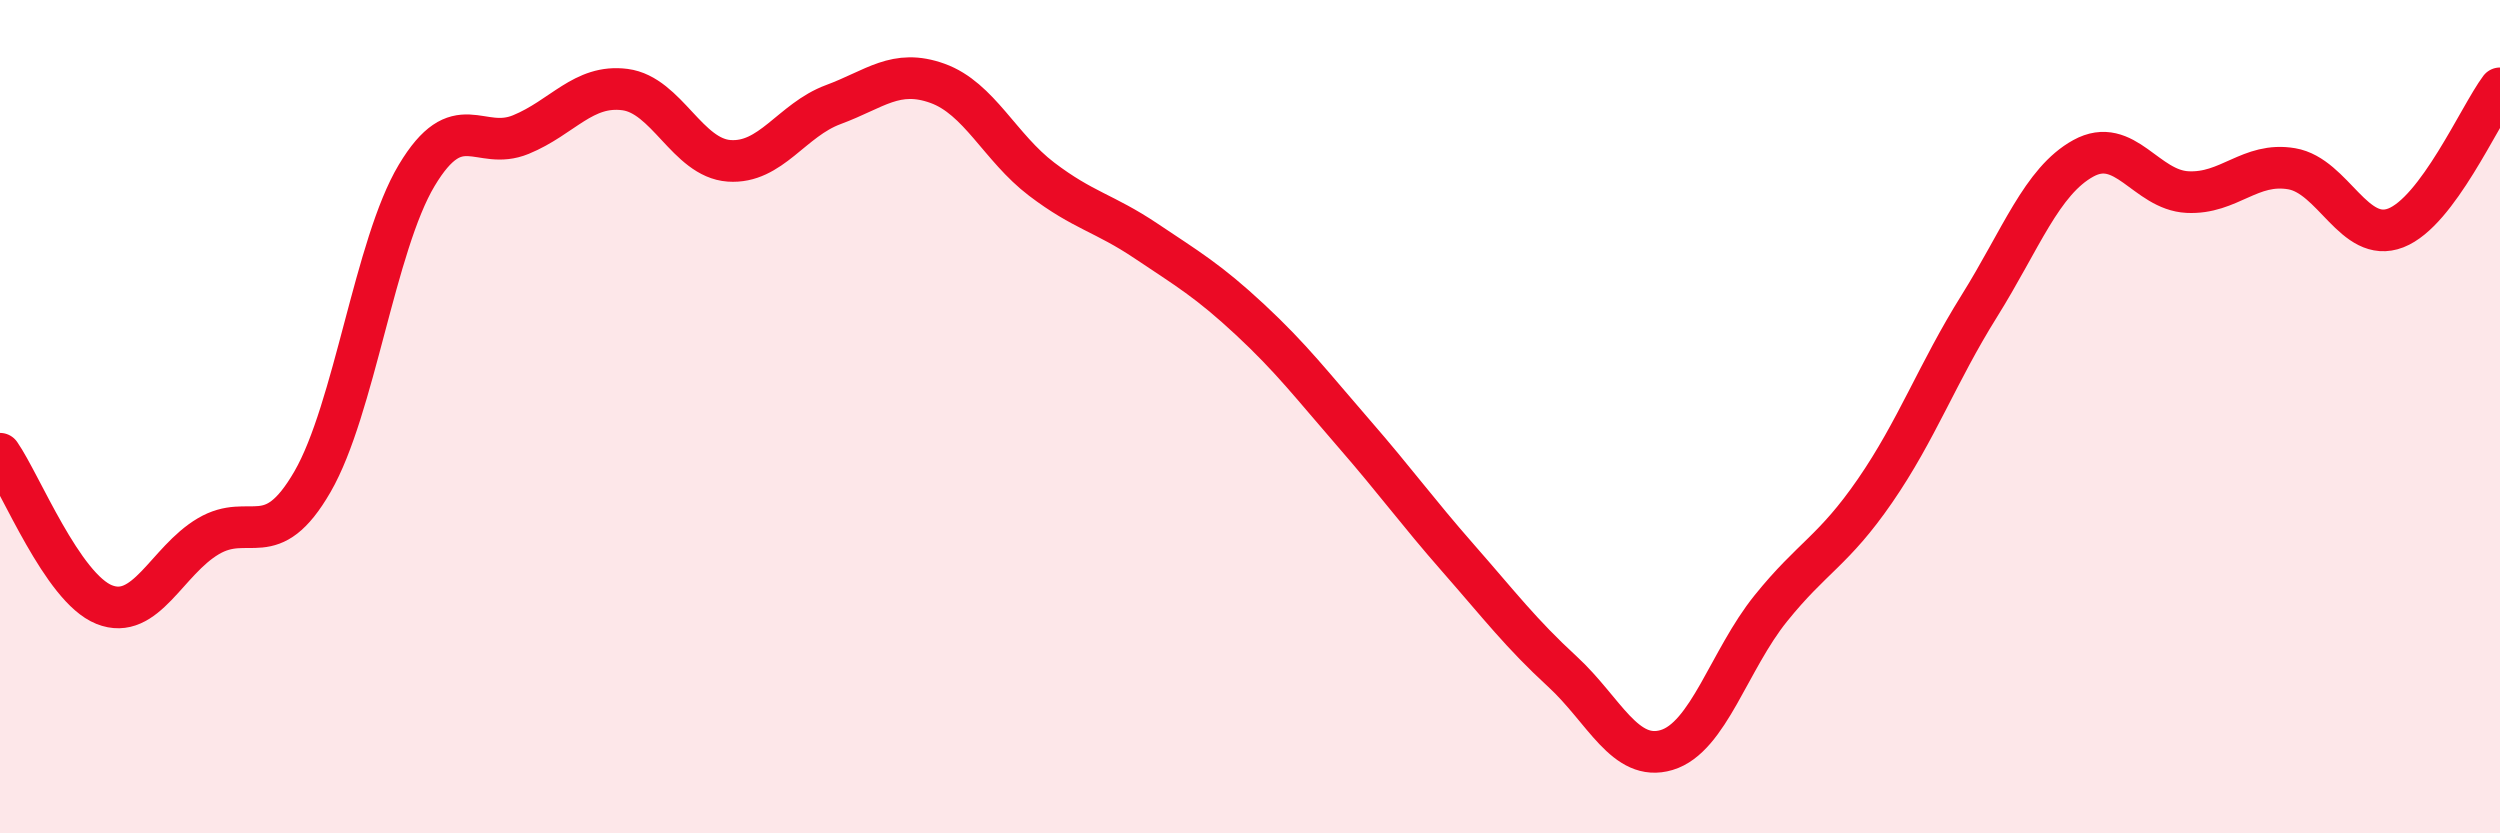
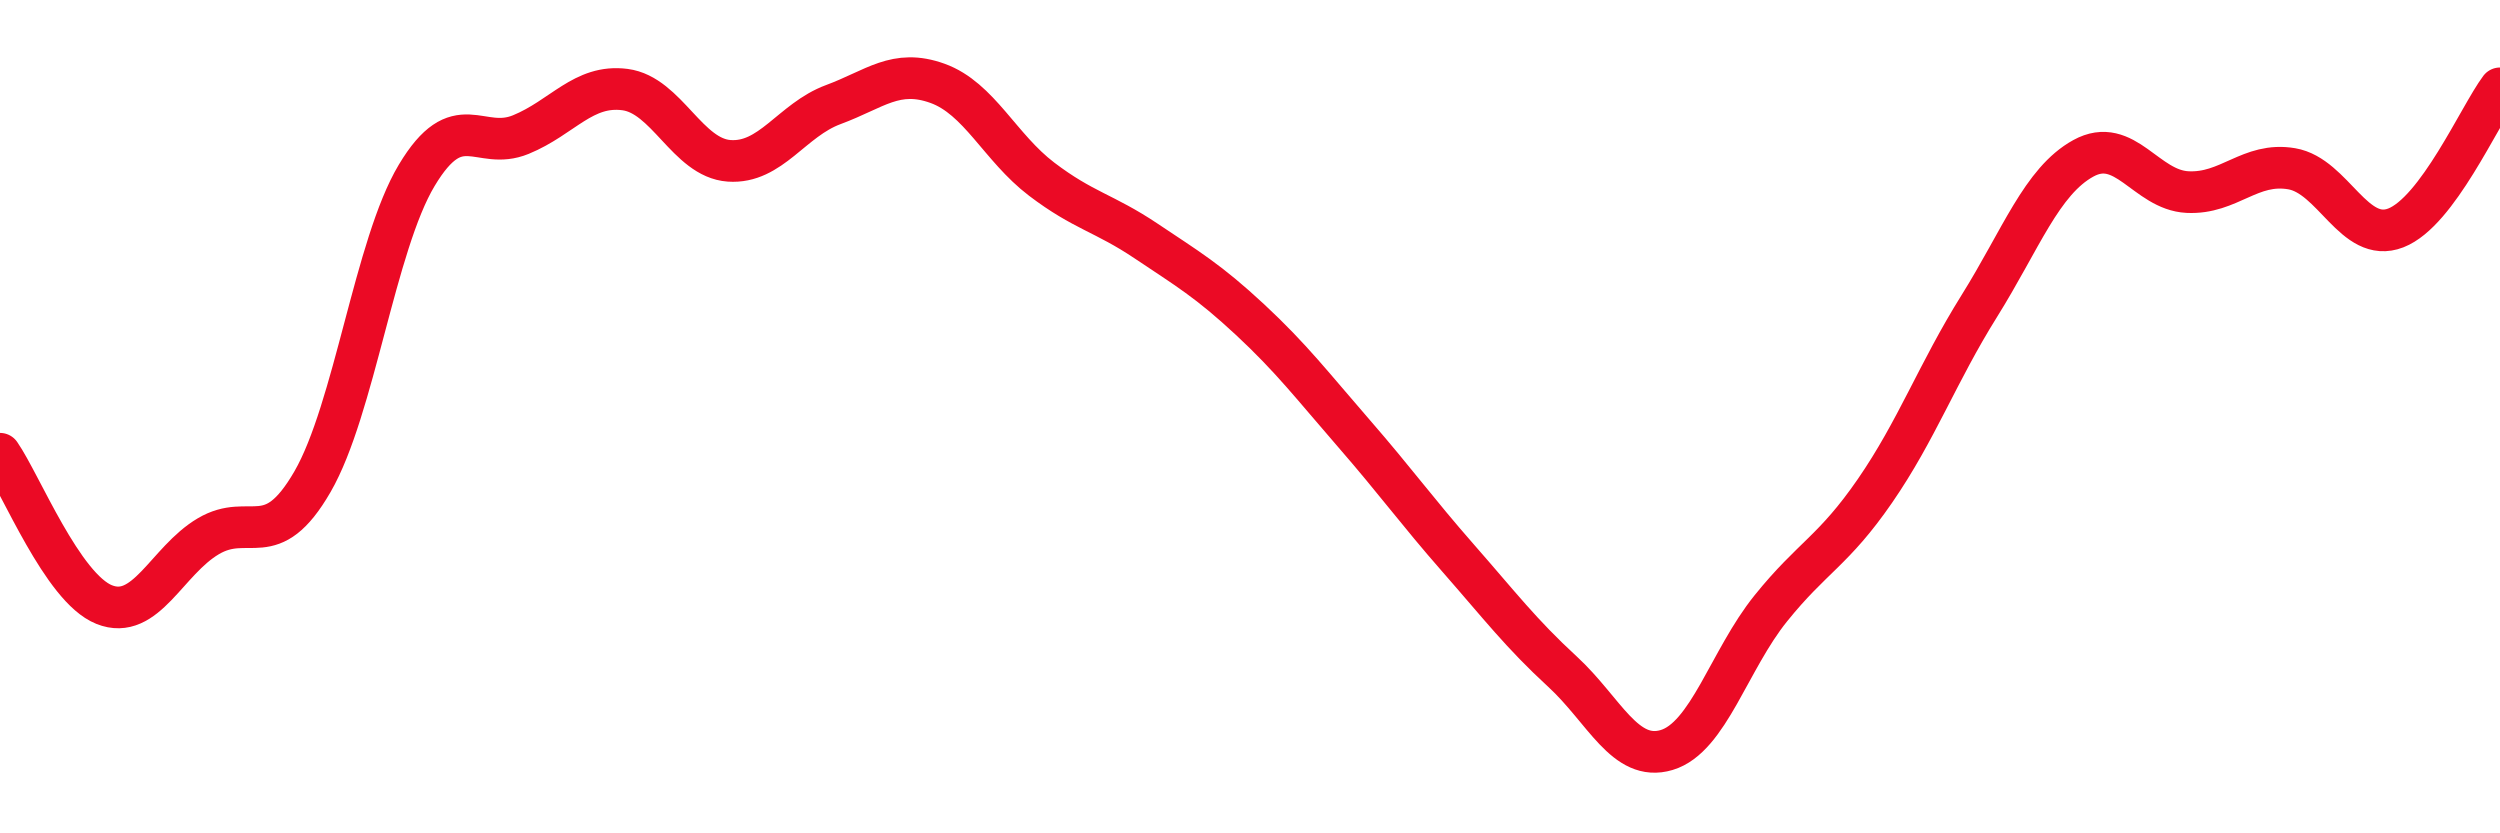
<svg xmlns="http://www.w3.org/2000/svg" width="60" height="20" viewBox="0 0 60 20">
-   <path d="M 0,10.89 C 0.5,11.61 1.5,14.11 2.5,14.51 C 3.5,14.91 4,13.46 5,12.87 C 6,12.28 6.5,13.29 7.5,11.56 C 8.5,9.83 9,5.88 10,4.21 C 11,2.54 11.5,3.64 12.5,3.23 C 13.5,2.82 14,2.02 15,2.15 C 16,2.28 16.5,3.79 17.5,3.86 C 18.5,3.93 19,2.88 20,2.51 C 21,2.14 21.5,1.64 22.5,2 C 23.5,2.36 24,3.54 25,4.3 C 26,5.06 26.5,5.11 27.5,5.78 C 28.5,6.45 29,6.74 30,7.67 C 31,8.6 31.5,9.26 32.5,10.41 C 33.5,11.56 34,12.26 35,13.4 C 36,14.54 36.5,15.2 37.5,16.12 C 38.5,17.04 39,18.3 40,18 C 41,17.7 41.5,15.84 42.5,14.6 C 43.5,13.36 44,13.23 45,11.78 C 46,10.33 46.5,8.95 47.5,7.35 C 48.5,5.75 49,4.35 50,3.8 C 51,3.25 51.5,4.56 52.5,4.61 C 53.5,4.66 54,3.88 55,4.05 C 56,4.22 56.5,5.86 57.5,5.47 C 58.5,5.08 59.5,2.79 60,2.12L60 20L0 20Z" fill="#EB0A25" opacity="0.1" stroke-linecap="round" stroke-linejoin="round" />
  <path d="M 0,10.89 C 0.5,11.61 1.5,14.11 2.5,14.51 C 3.5,14.91 4,13.46 5,12.87 C 6,12.28 6.5,13.29 7.5,11.56 C 8.5,9.83 9,5.88 10,4.21 C 11,2.54 11.5,3.64 12.5,3.23 C 13.5,2.82 14,2.02 15,2.15 C 16,2.28 16.5,3.79 17.5,3.86 C 18.5,3.93 19,2.88 20,2.51 C 21,2.14 21.5,1.64 22.5,2 C 23.5,2.36 24,3.54 25,4.3 C 26,5.06 26.5,5.11 27.5,5.78 C 28.5,6.45 29,6.74 30,7.67 C 31,8.6 31.5,9.26 32.5,10.41 C 33.5,11.56 34,12.26 35,13.4 C 36,14.54 36.5,15.2 37.5,16.12 C 38.5,17.04 39,18.3 40,18 C 41,17.7 41.5,15.84 42.5,14.6 C 43.5,13.36 44,13.23 45,11.78 C 46,10.33 46.5,8.95 47.5,7.35 C 48.5,5.75 49,4.35 50,3.8 C 51,3.25 51.5,4.56 52.5,4.61 C 53.5,4.66 54,3.88 55,4.05 C 56,4.22 56.5,5.86 57.5,5.47 C 58.5,5.08 59.5,2.79 60,2.12" stroke="#EB0A25" stroke-width="1" fill="none" stroke-linecap="round" stroke-linejoin="round" />
</svg>